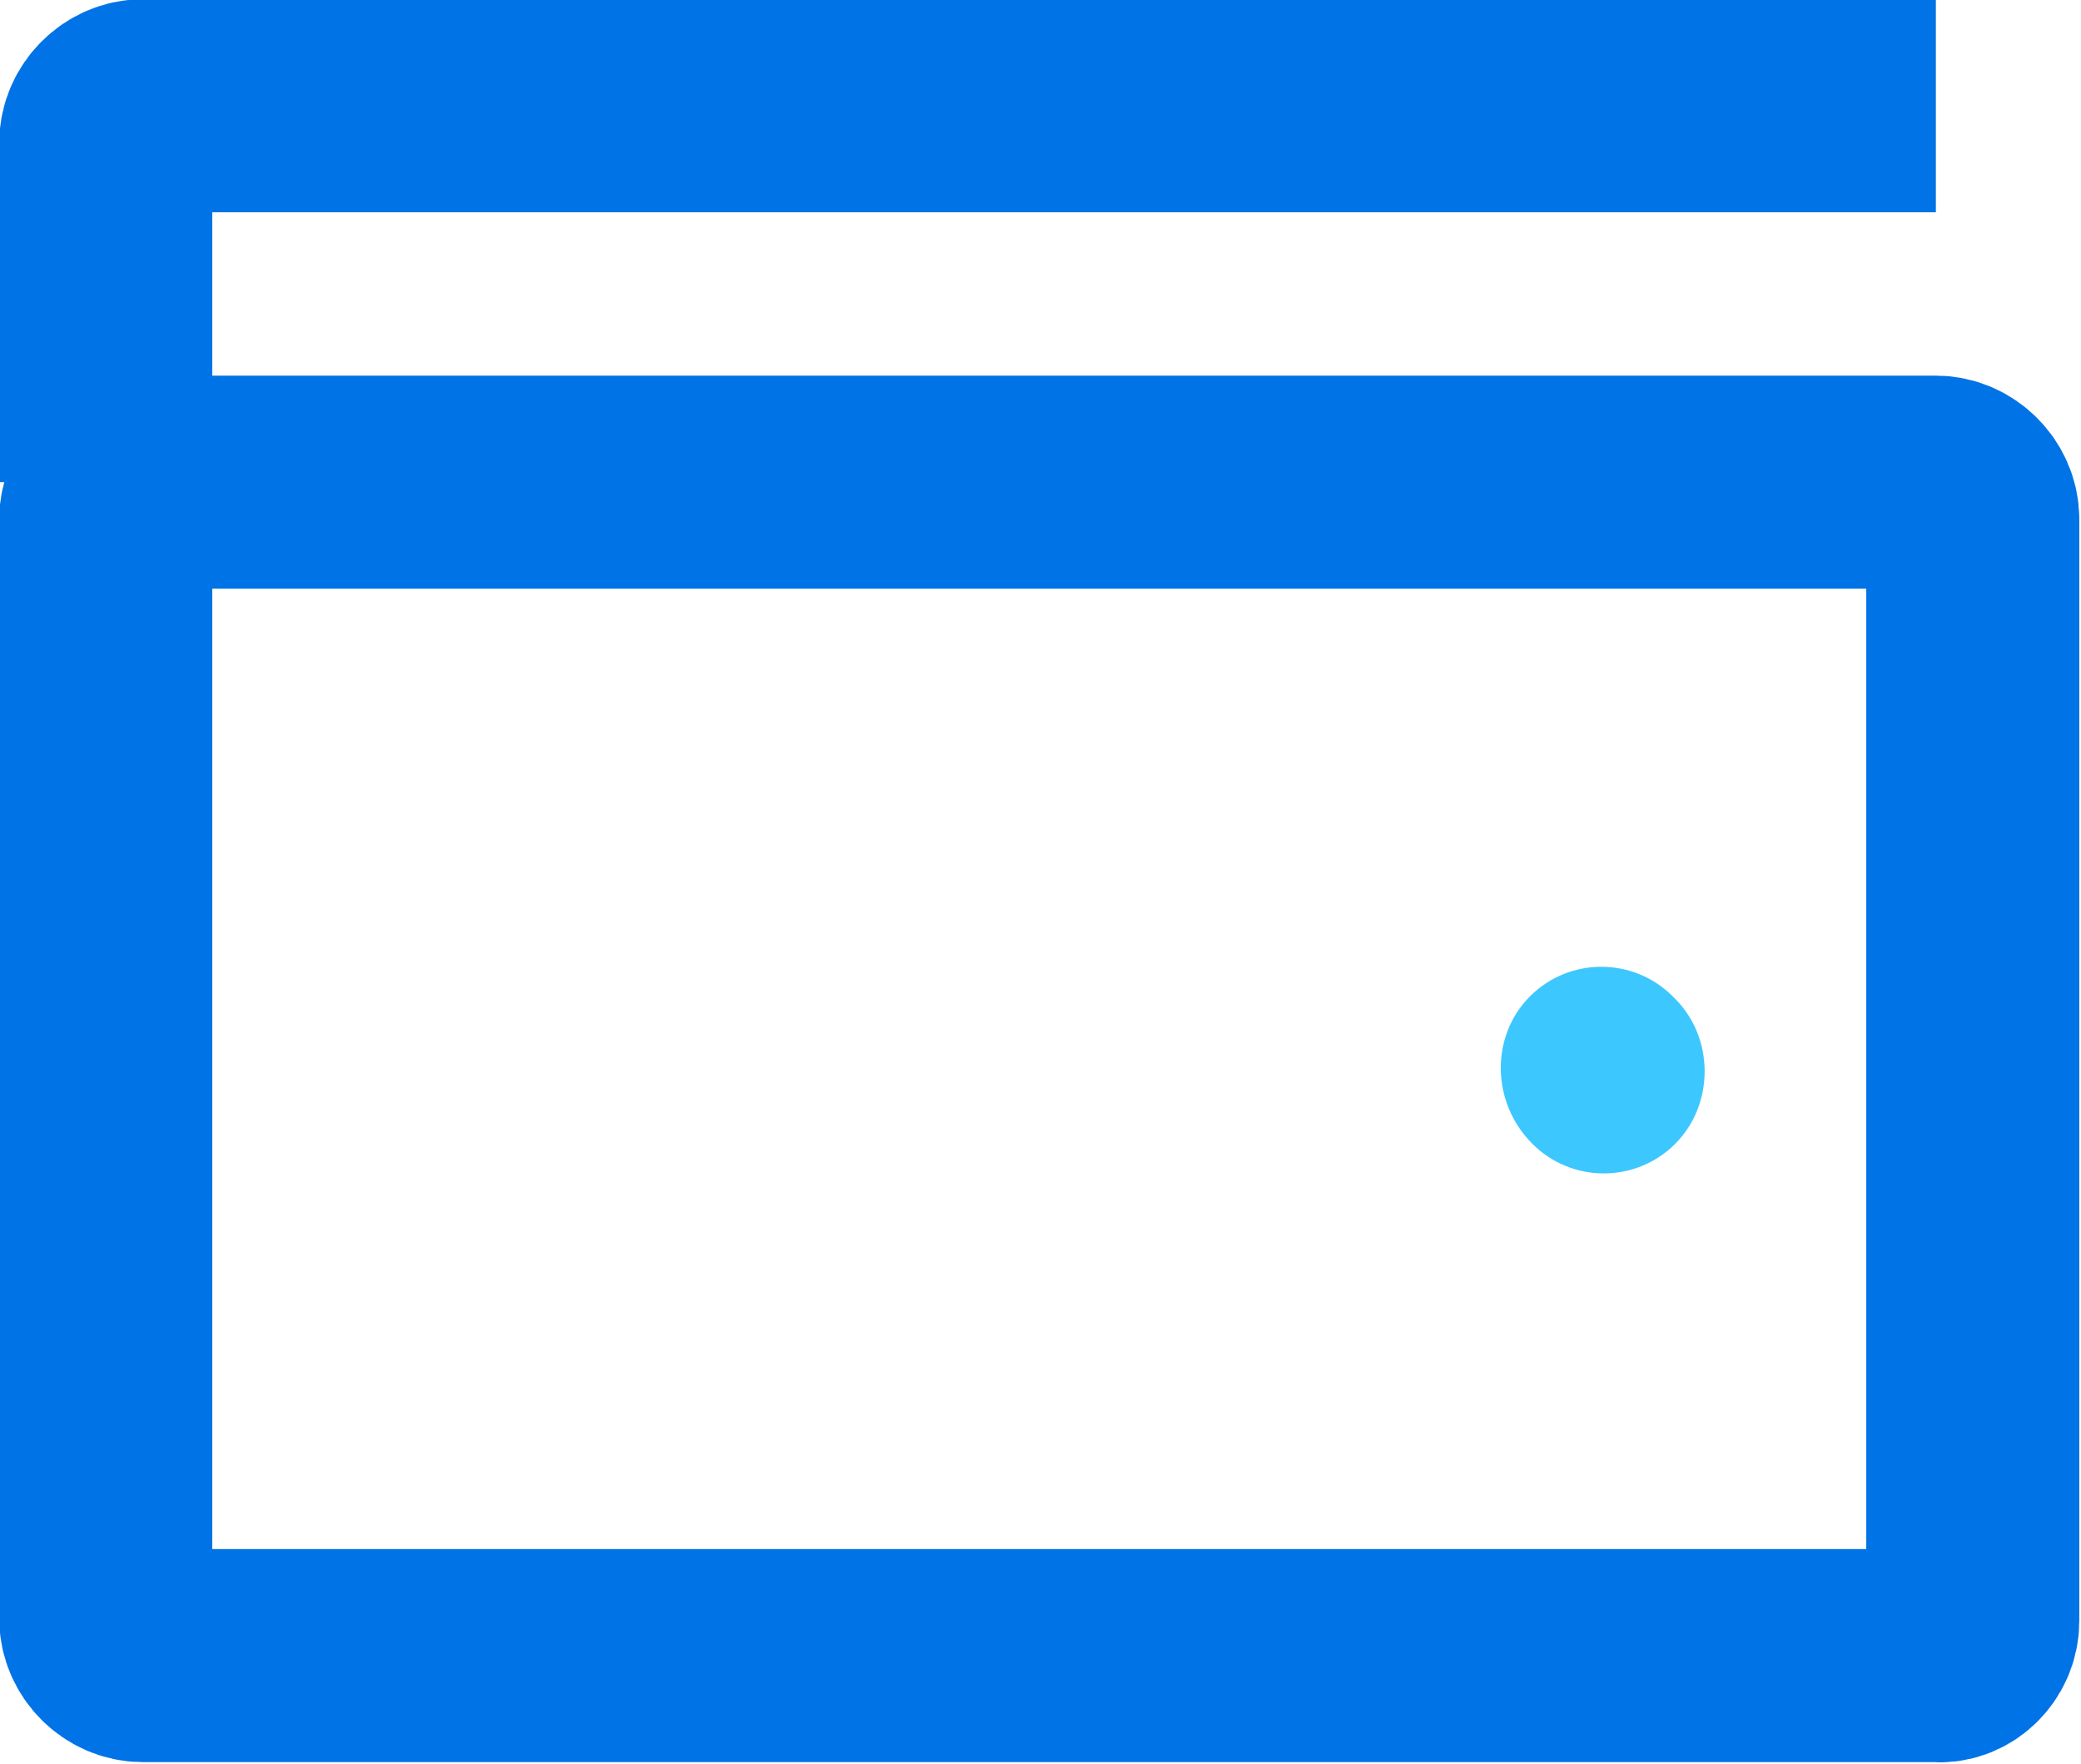
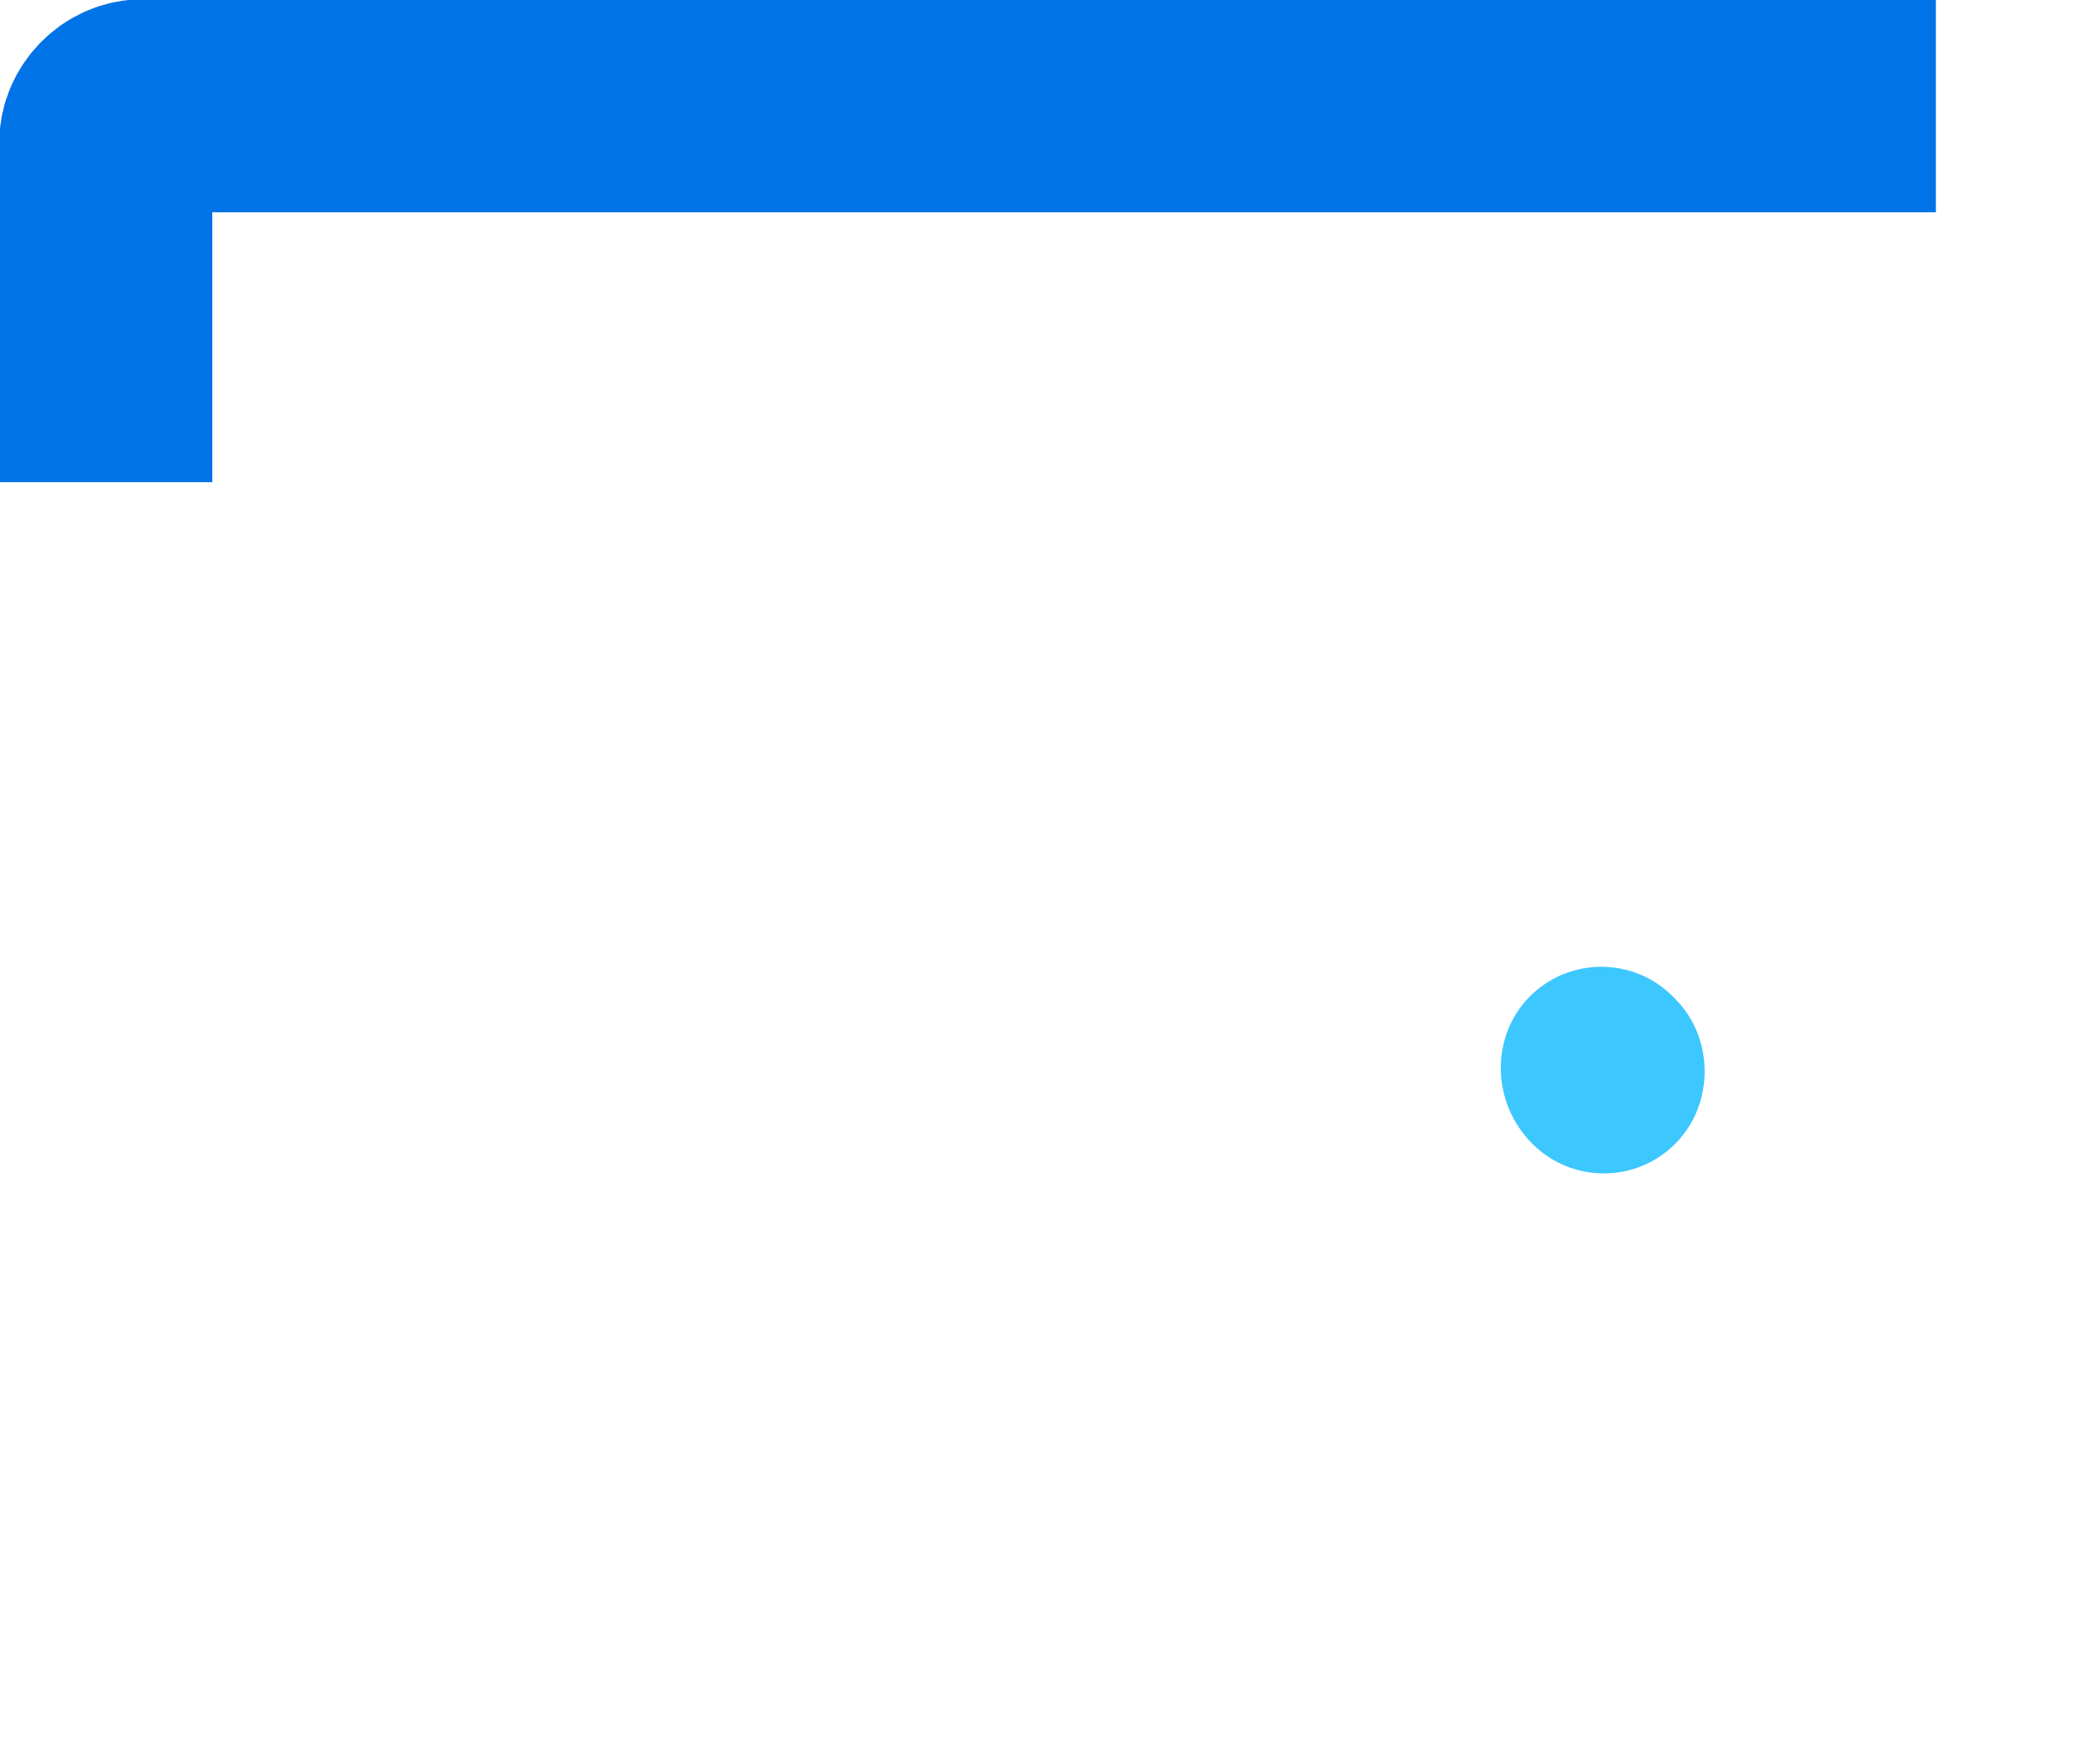
<svg xmlns="http://www.w3.org/2000/svg" version="1.1" id="Layer_1" x="0px" y="0px" viewBox="0 0 84.6 71.7" style="enable-background:new 0 0 84.6 71.7;" xml:space="preserve">
  <style type="text/css"> .st0{fill:none;stroke:#0073E6;stroke-width:8.66;stroke-miterlimit:10;} .st1{fill:#3DC7FF;} </style>
  <g>
    <path class="st0" d="M78.7,4.3H5.8C5,4.3,4.3,5,4.3,5.8v13.8" />
-     <path class="st0" d="M80.2,65.9V21.1c0-0.8-0.7-1.5-1.5-1.5H5.8c-0.8,0-1.5,0.7-1.5,1.5v44.7c0,0.8,0.7,1.5,1.5,1.5h72.9 C79.5,67.4,80.2,66.7,80.2,65.9z" />
    <path class="st1" d="M62.3,46.5L62.3,46.5c-1.7-1.7-1.7-4.4-0.1-6s4.2-1.6,5.8,0l0.1,0.1c1.6,1.6,1.6,4.3,0,5.9 S63.9,48.1,62.3,46.5" />
  </g>
</svg>